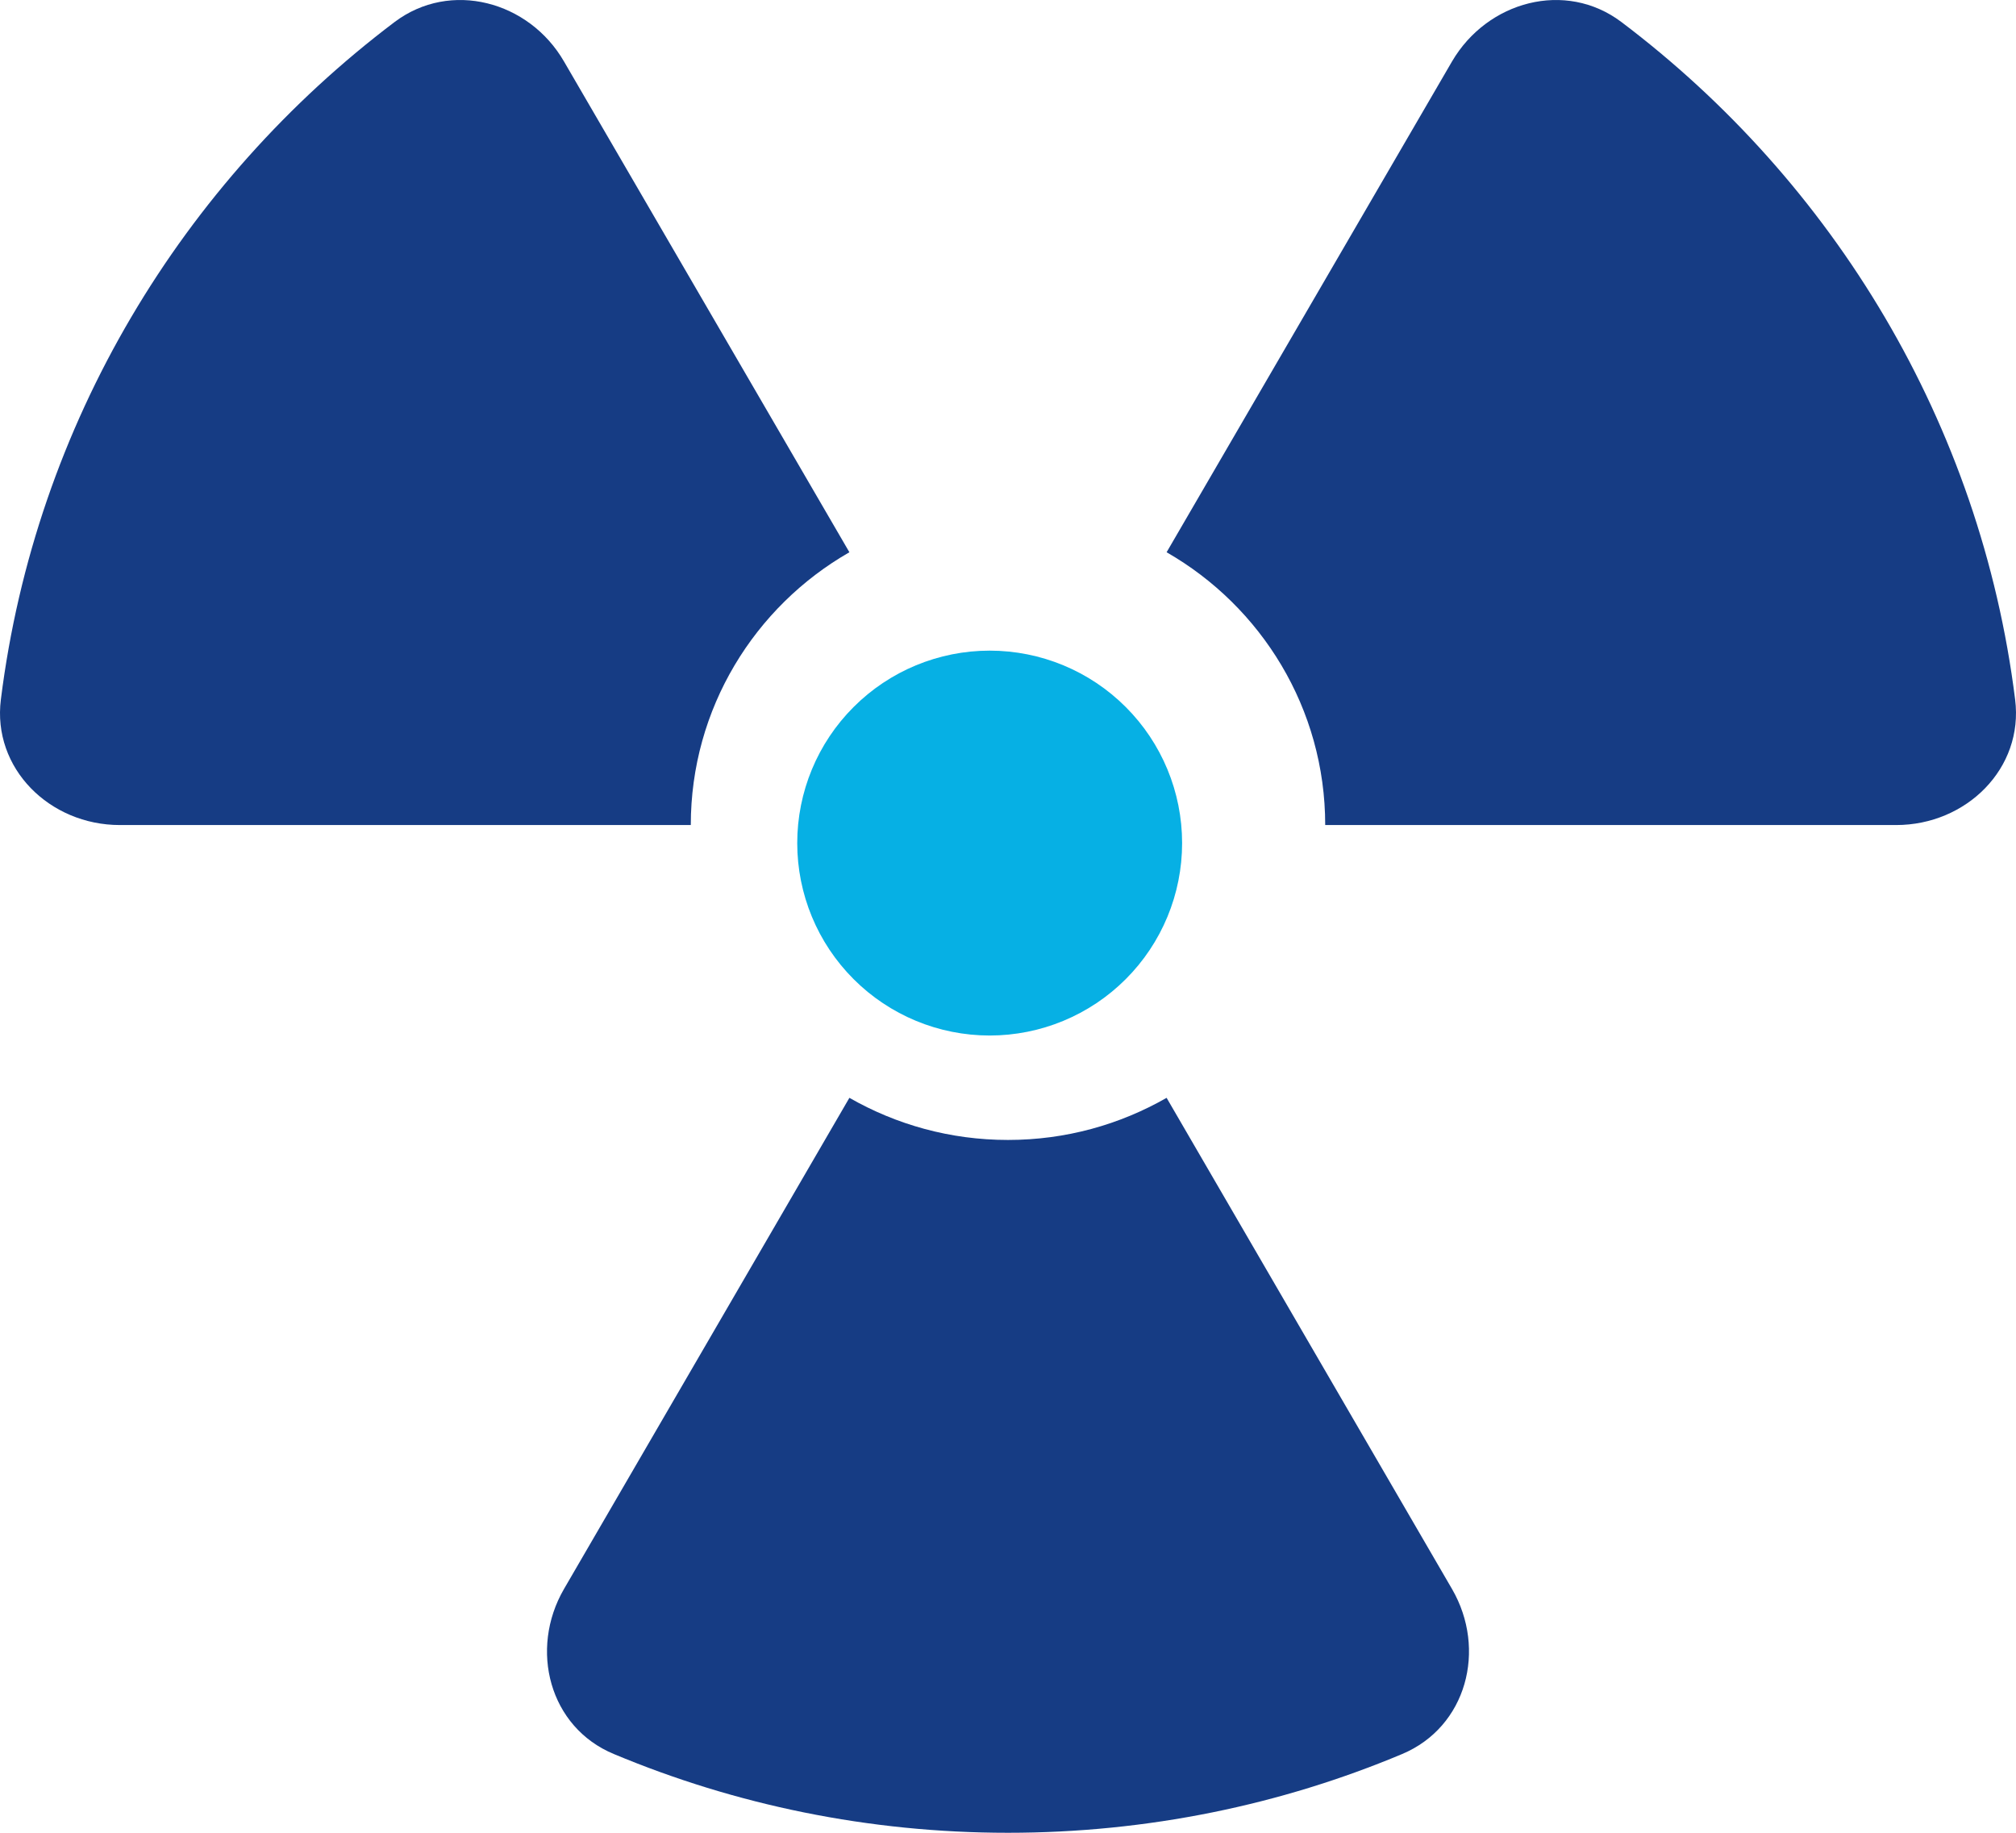
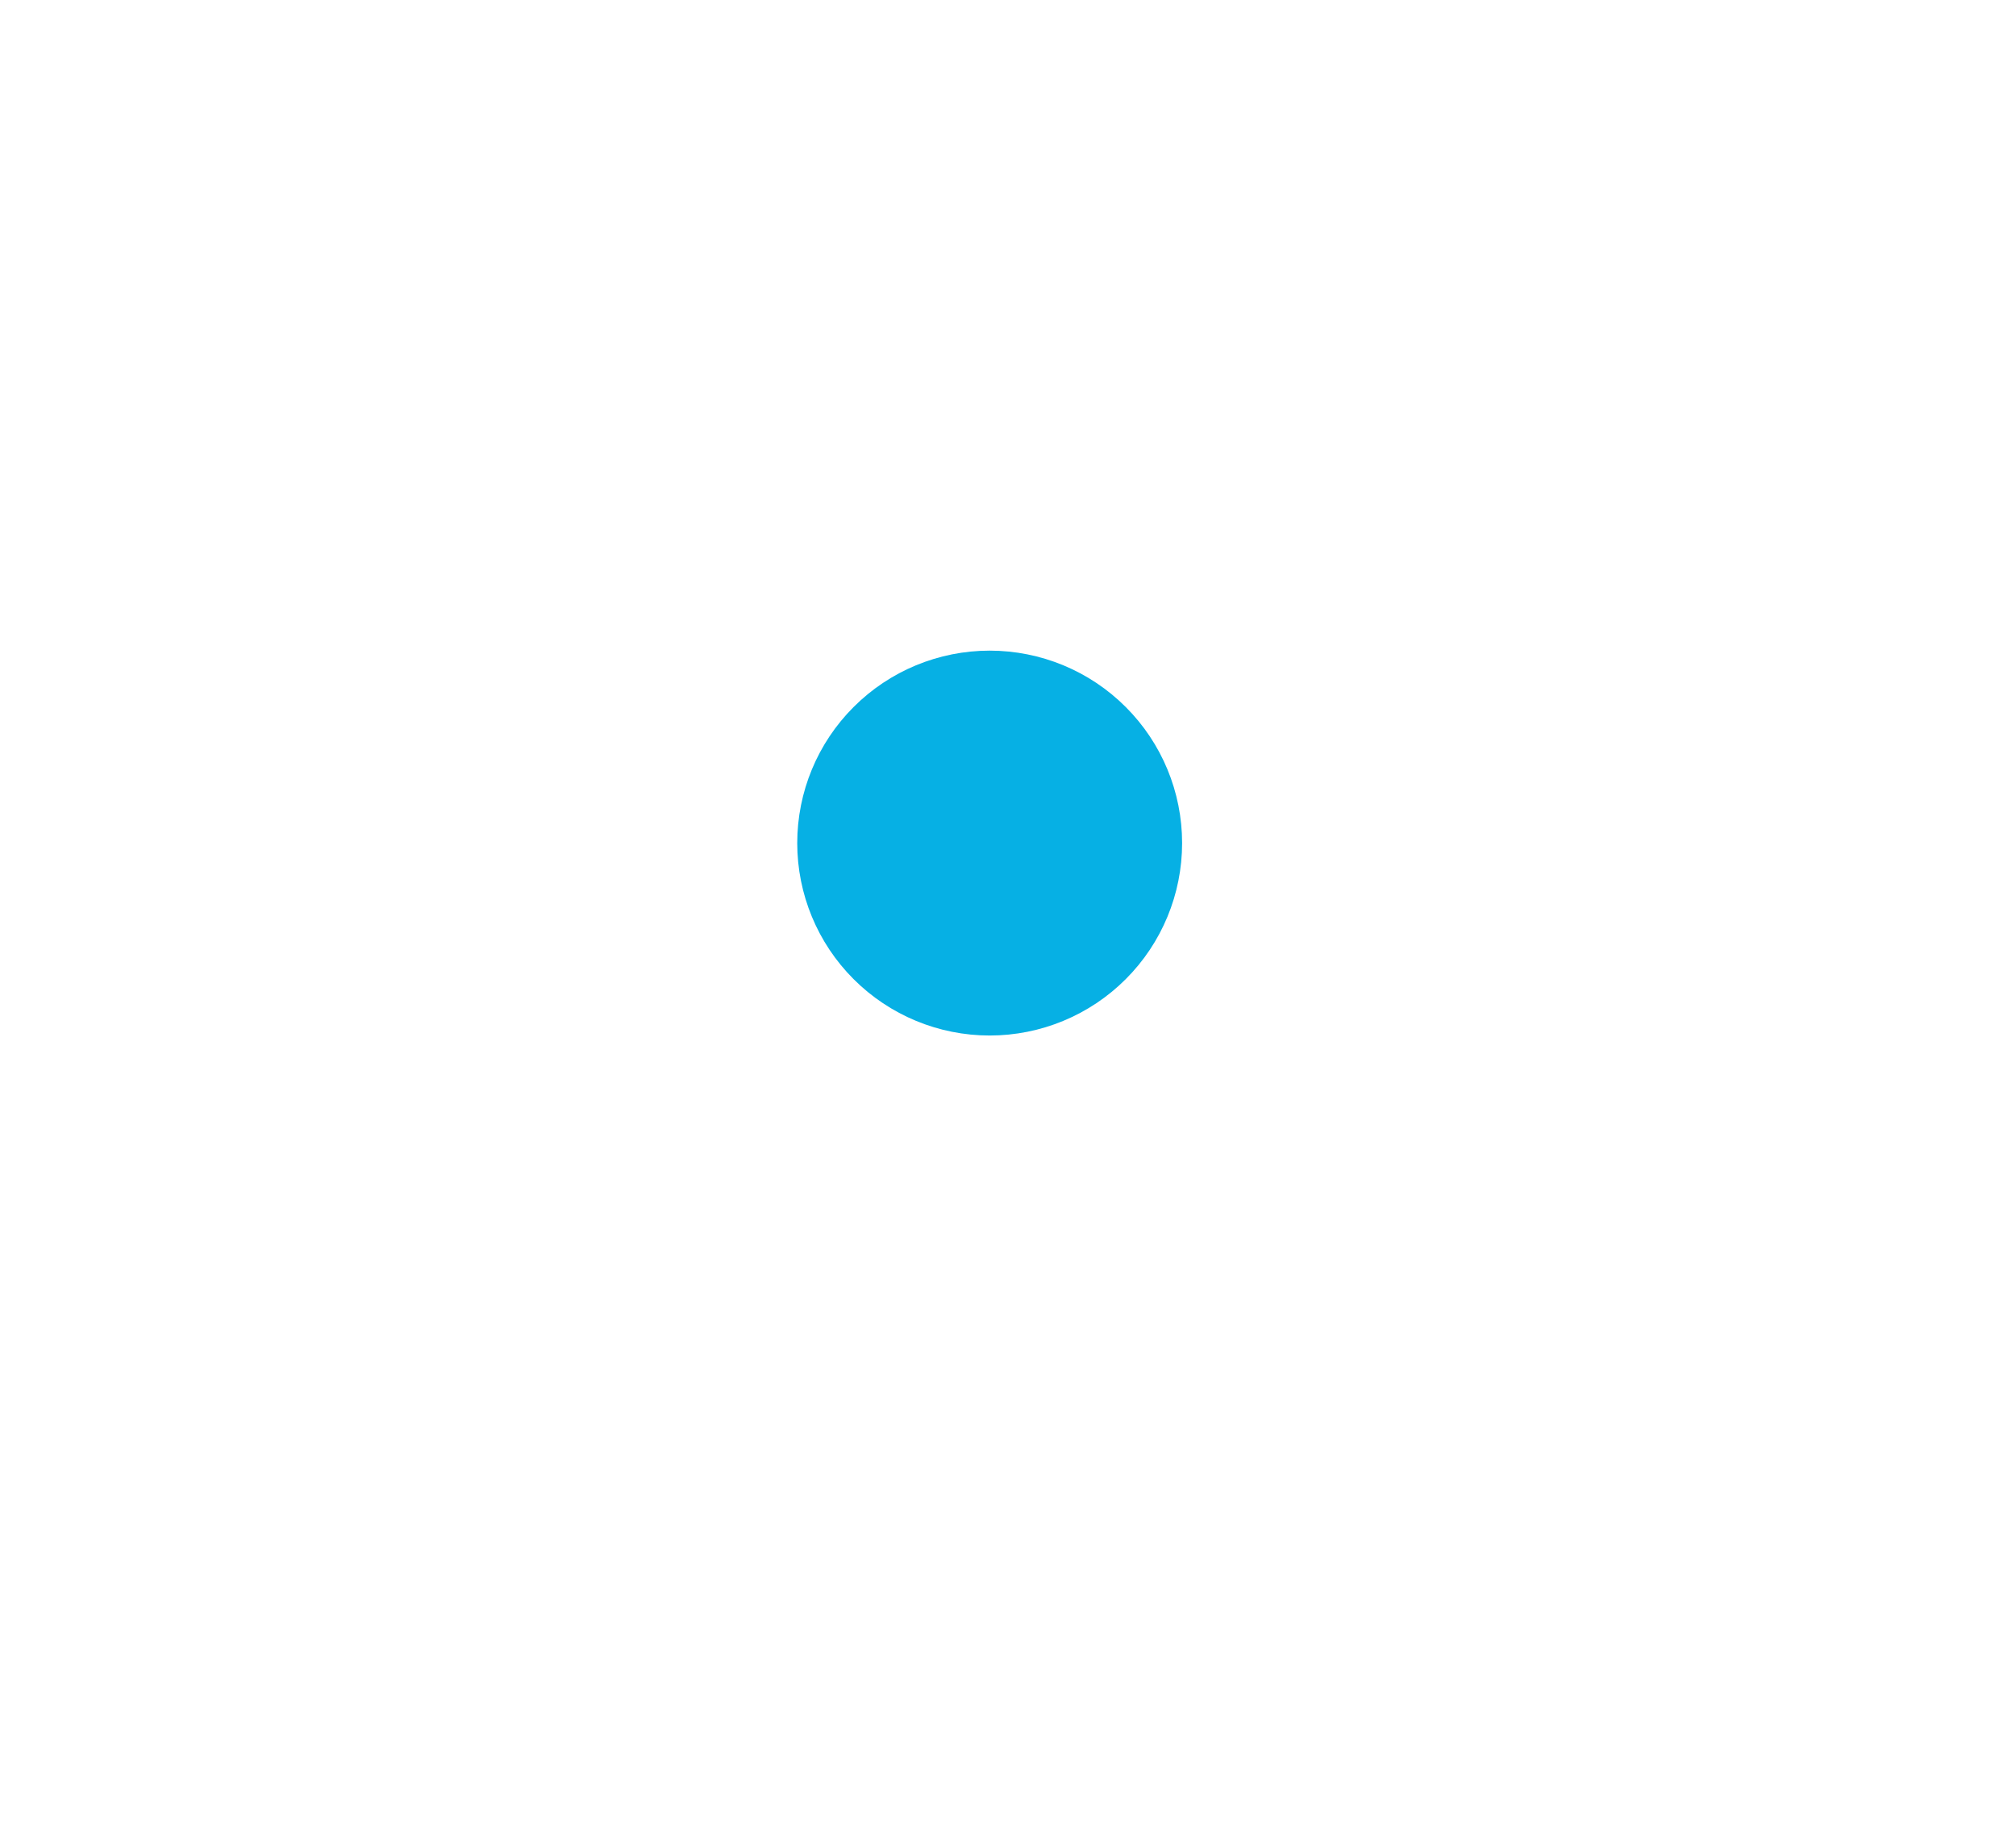
<svg xmlns="http://www.w3.org/2000/svg" width="55" height="50" viewBox="0 0 55 50" fill="none">
  <path d="M21.75 23C21.75 24.392 22.303 25.728 23.288 26.712C24.272 27.697 25.608 28.25 27 28.25C28.392 28.25 29.728 27.697 30.712 26.712C31.697 25.728 32.25 24.392 32.25 23C32.25 21.608 31.697 20.272 30.712 19.288C29.728 18.303 28.392 17.75 27 17.75C25.608 17.75 24.272 18.303 23.288 19.288C22.303 20.272 21.75 21.608 21.75 23Z" fill="#06B0E4" />
-   <path d="M18.846 22.508C18.846 19.329 20.588 16.547 23.173 15.066L15.385 1.674C14.433 0.031 12.291 -0.549 10.766 0.6C4.978 4.971 0.965 11.554 0.024 19.082C-0.214 20.961 1.354 22.508 3.269 22.508H18.846ZM23.173 29.95L15.385 43.352C14.433 44.996 14.984 47.122 16.748 47.852C20.058 49.237 23.692 50 27.5 50C31.308 50 34.953 49.237 38.252 47.852C40.016 47.111 40.567 44.996 39.615 43.352L31.827 29.95C30.55 30.68 29.079 31.099 27.5 31.099C25.921 31.099 24.45 30.68 23.173 29.95ZM36.154 22.508H51.731C53.645 22.508 55.214 20.961 54.976 19.082C54.035 11.554 50.022 4.971 44.234 0.6C42.709 -0.549 40.578 0.031 39.615 1.674L31.827 15.066C34.412 16.547 36.154 19.329 36.154 22.508Z" fill="#163C84" />
</svg>